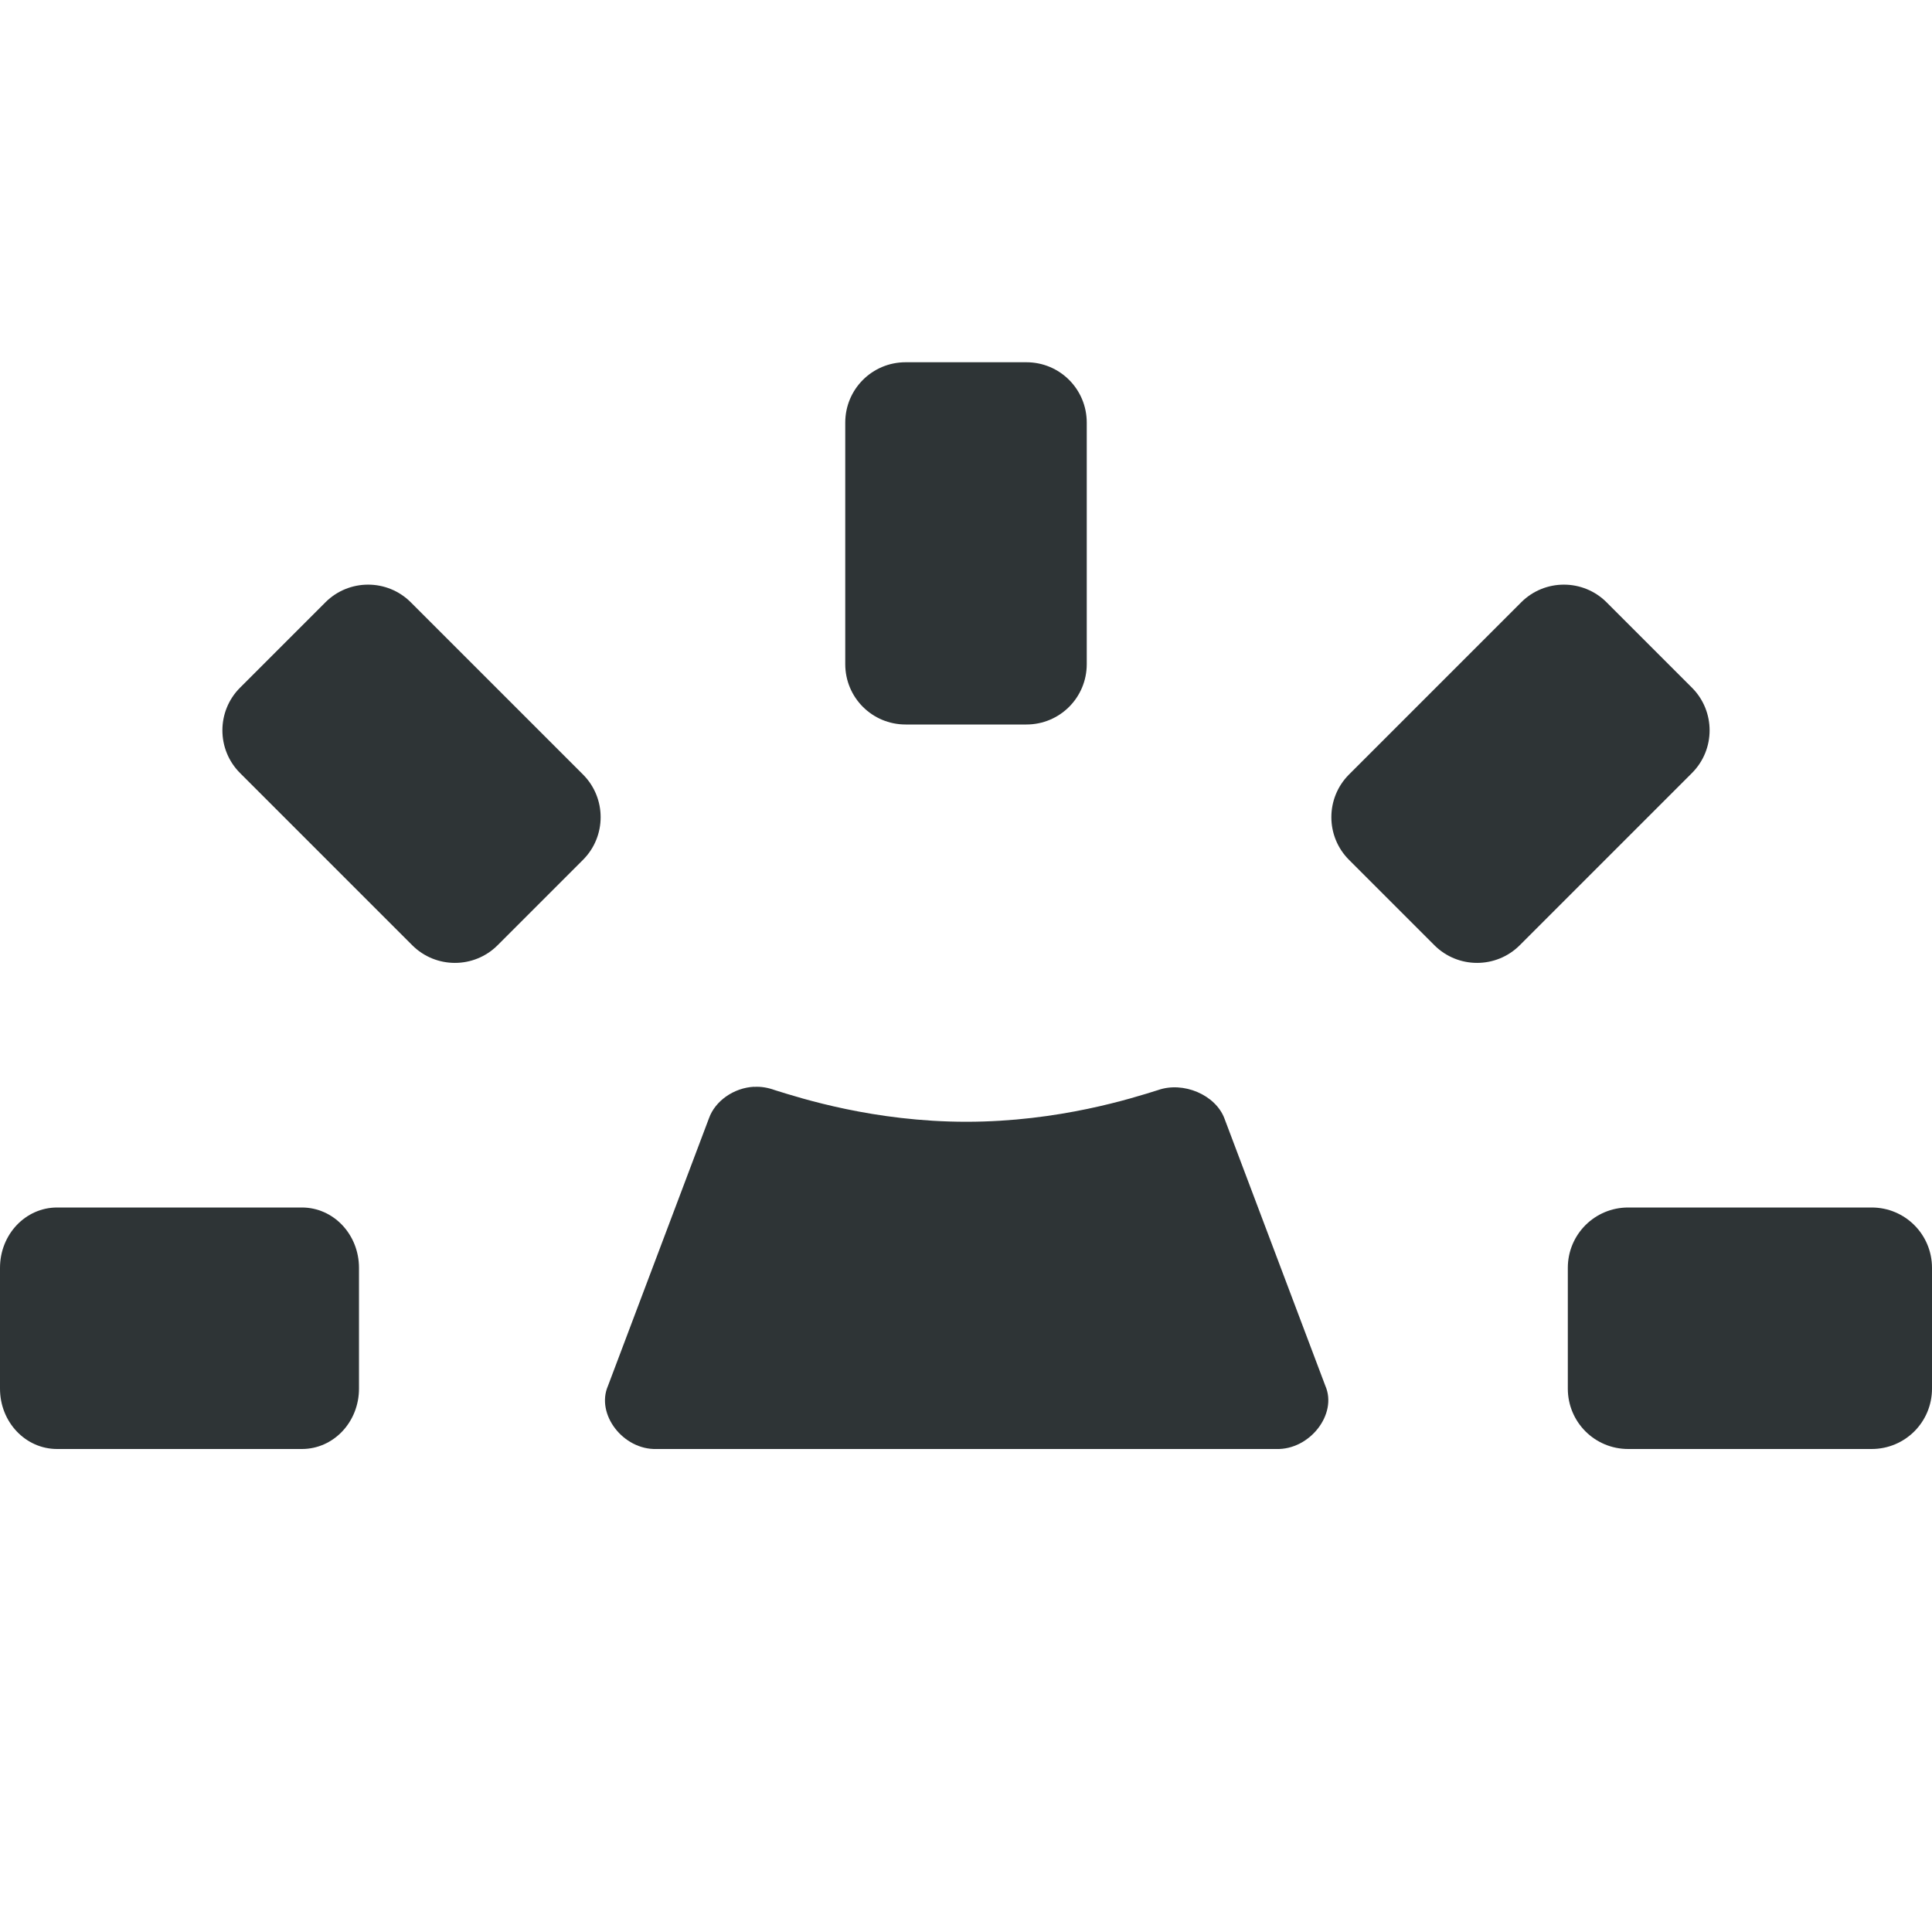
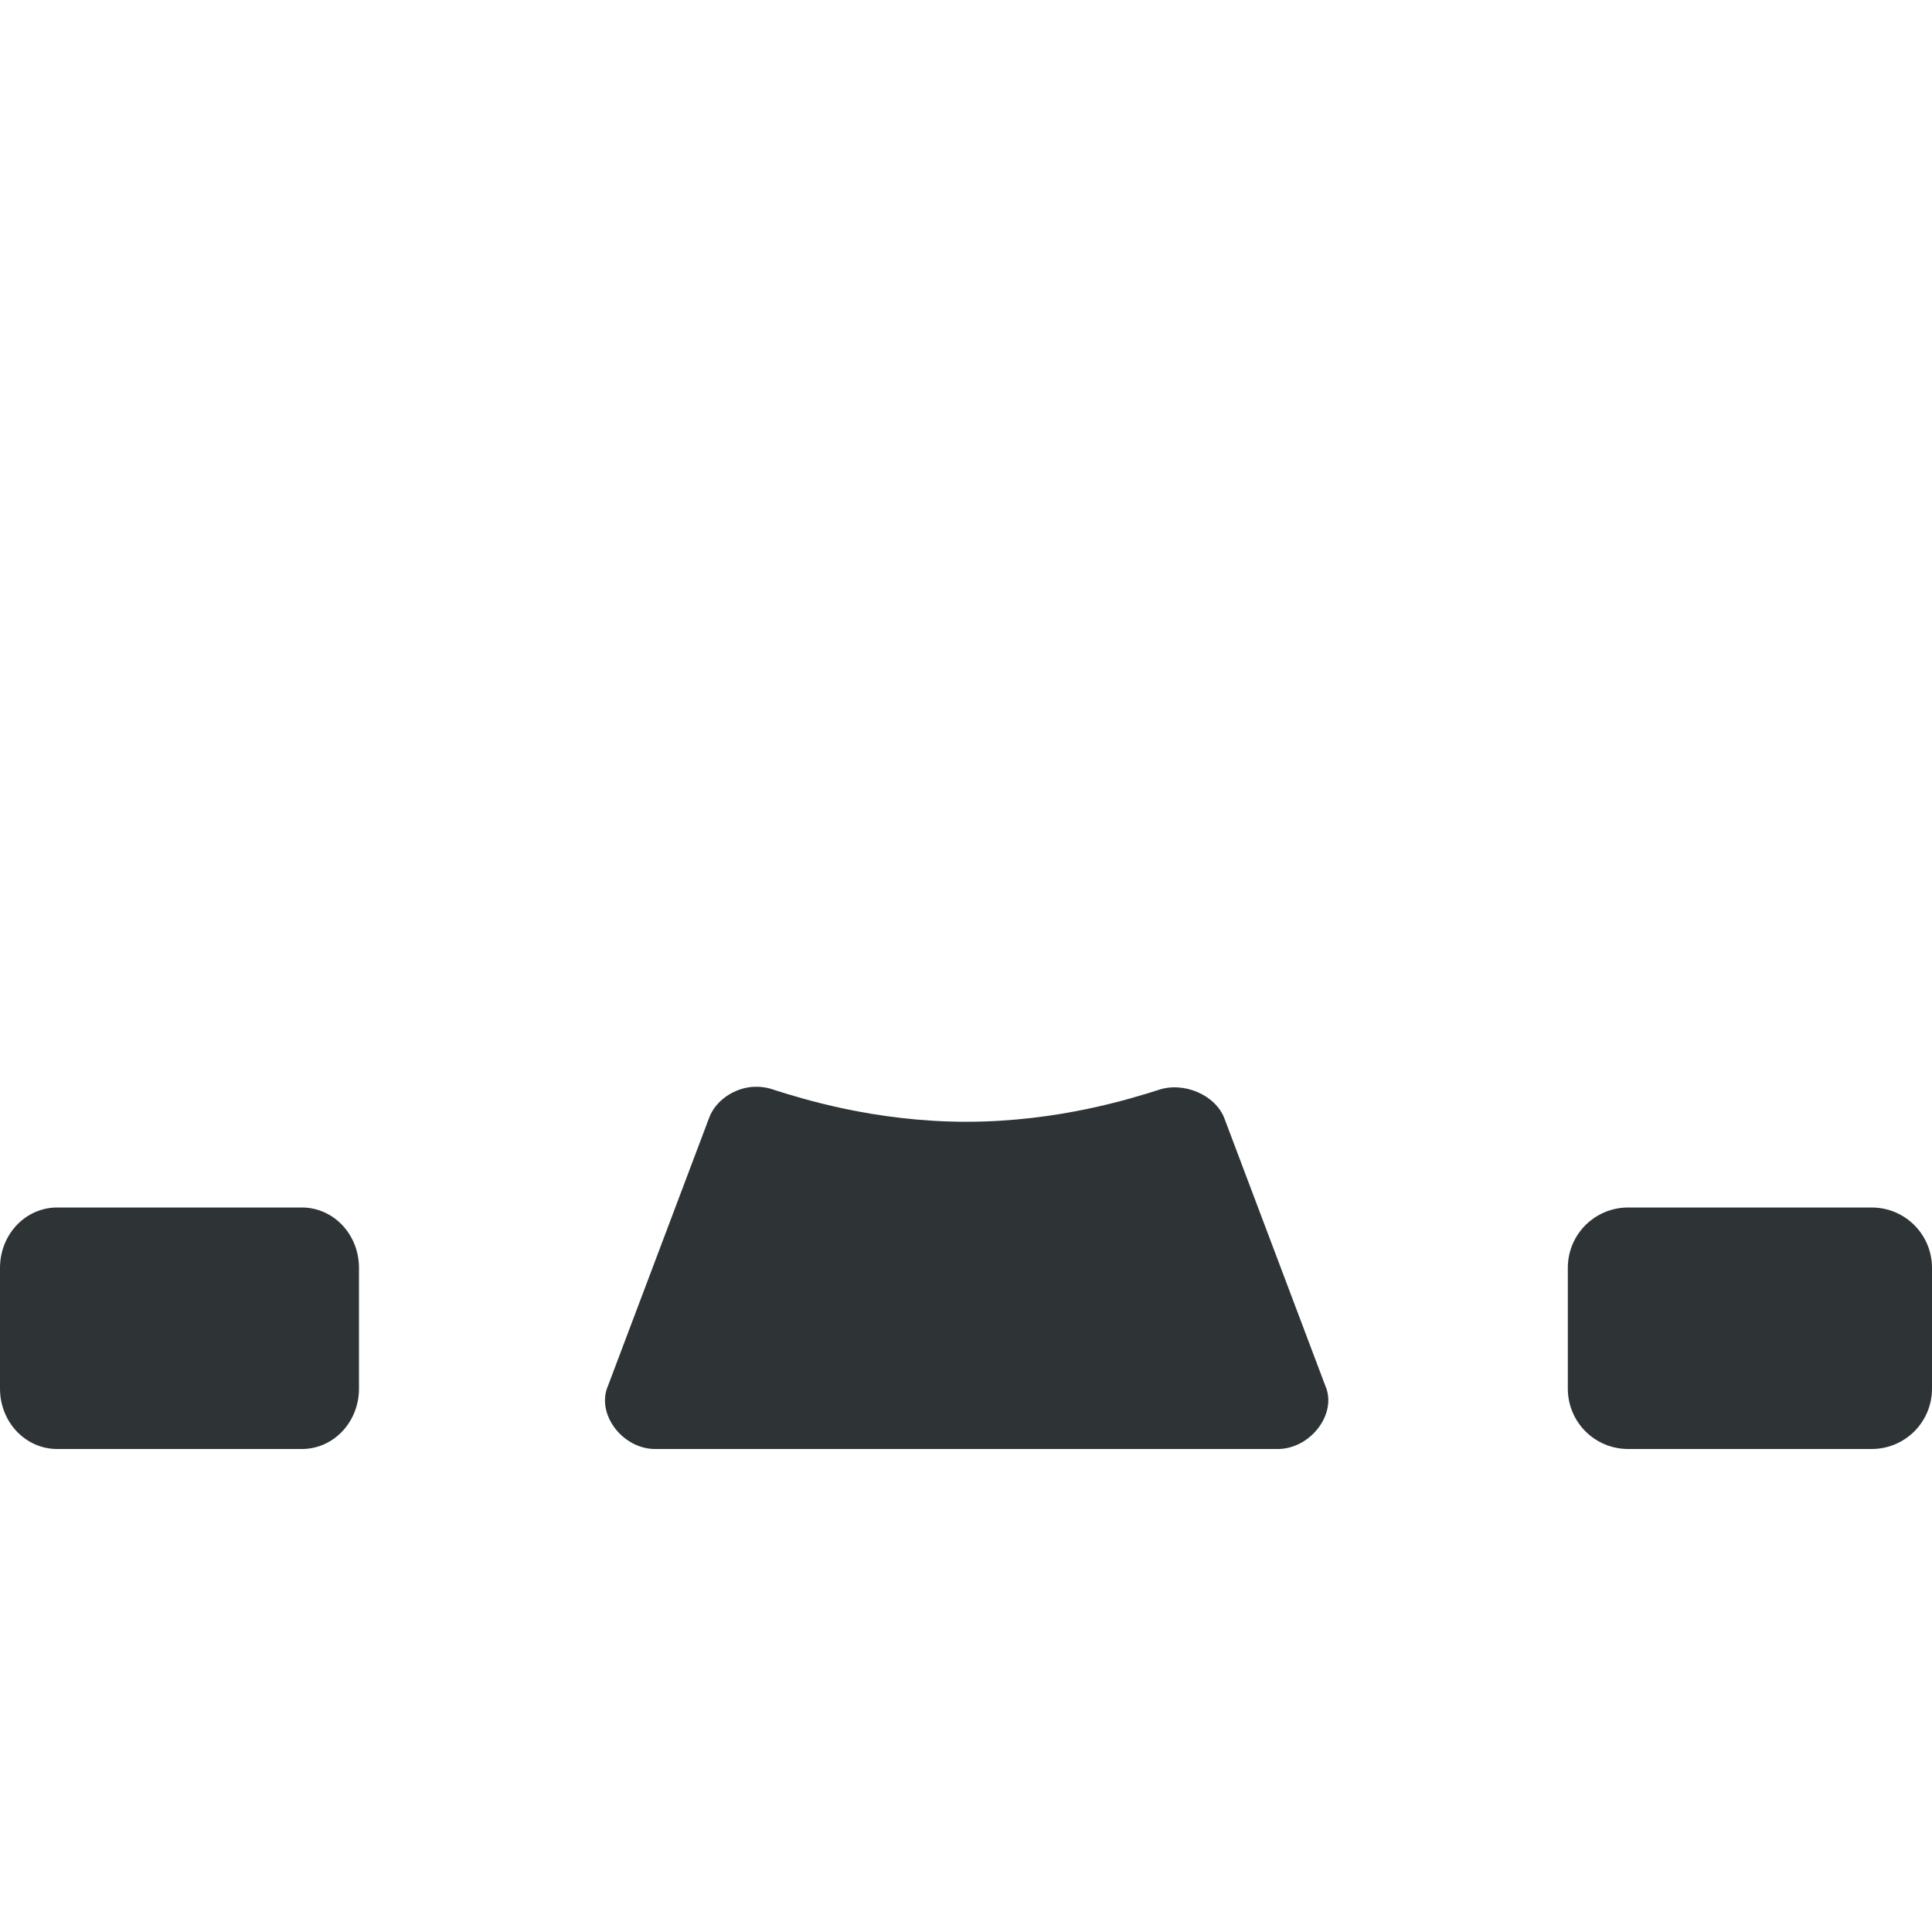
<svg xmlns="http://www.w3.org/2000/svg" width="16px" height="16px" viewBox="0 0 16 16">
  <g fill="#2e3436">
    <path d="m0.473 10h2.027c0.262 0 0.473 0.223 0.473 0.5v1c0 0.277-0.211 0.5-0.473 0.5h-2.027c-0.262 0-0.473-0.223-0.473-0.5v-1c0-0.277 0.211-0.5 0.473-0.5z" />
    <path d="m13.484 10h2.016c0.277 0 0.5 0.223 0.5 0.5v1c0 0.277-0.223 0.5-0.5 0.5h-2.016c-0.277 0-0.5-0.223-0.5-0.5v-1c0-0.277 0.223-0.5 0.5-0.5z" />
-     <path d="m11.172 6.414 1.426-1.426c0.195-0.195 0.512-0.195 0.707 0l0.707 0.707c0.195 0.195 0.195 0.512 0 0.707l-1.426 1.426c-0.195 0.195-0.512 0.195-0.707 0l-0.707-0.707c-0.195-0.195-0.195-0.512 0-0.707z" />
-     <path d="m3.414 7.828-1.426-1.426c-0.195-0.195-0.195-0.512 0-0.707l0.707-0.707c0.195-0.195 0.512-0.195 0.707 0l1.426 1.426c0.195 0.195 0.195 0.512 0 0.707l-0.707 0.707c-0.195 0.195-0.512 0.195-0.707 0z" />
-     <path d="m7 5.5v-2c0-0.277 0.223-0.5 0.5-0.5h1c0.277 0 0.5 0.223 0.5 0.5v2c0 0.277-0.223 0.5-0.5 0.5h-1c-0.277 0-0.5-0.223-0.5-0.5z" />
    <path d="m6.246 9c-0.168 0.008-0.324 0.117-0.375 0.262l-0.836 2.215c-0.102 0.234 0.125 0.531 0.402 0.523h5.133c0.277 0.008 0.508-0.289 0.406-0.523l-0.836-2.215c-0.074-0.195-0.34-0.309-0.551-0.234-0.211 0.066-0.82 0.262-1.586 0.262s-1.371-0.195-1.586-0.262c-0.055-0.02-0.113-0.031-0.172-0.027z" />
  </g>
</svg>